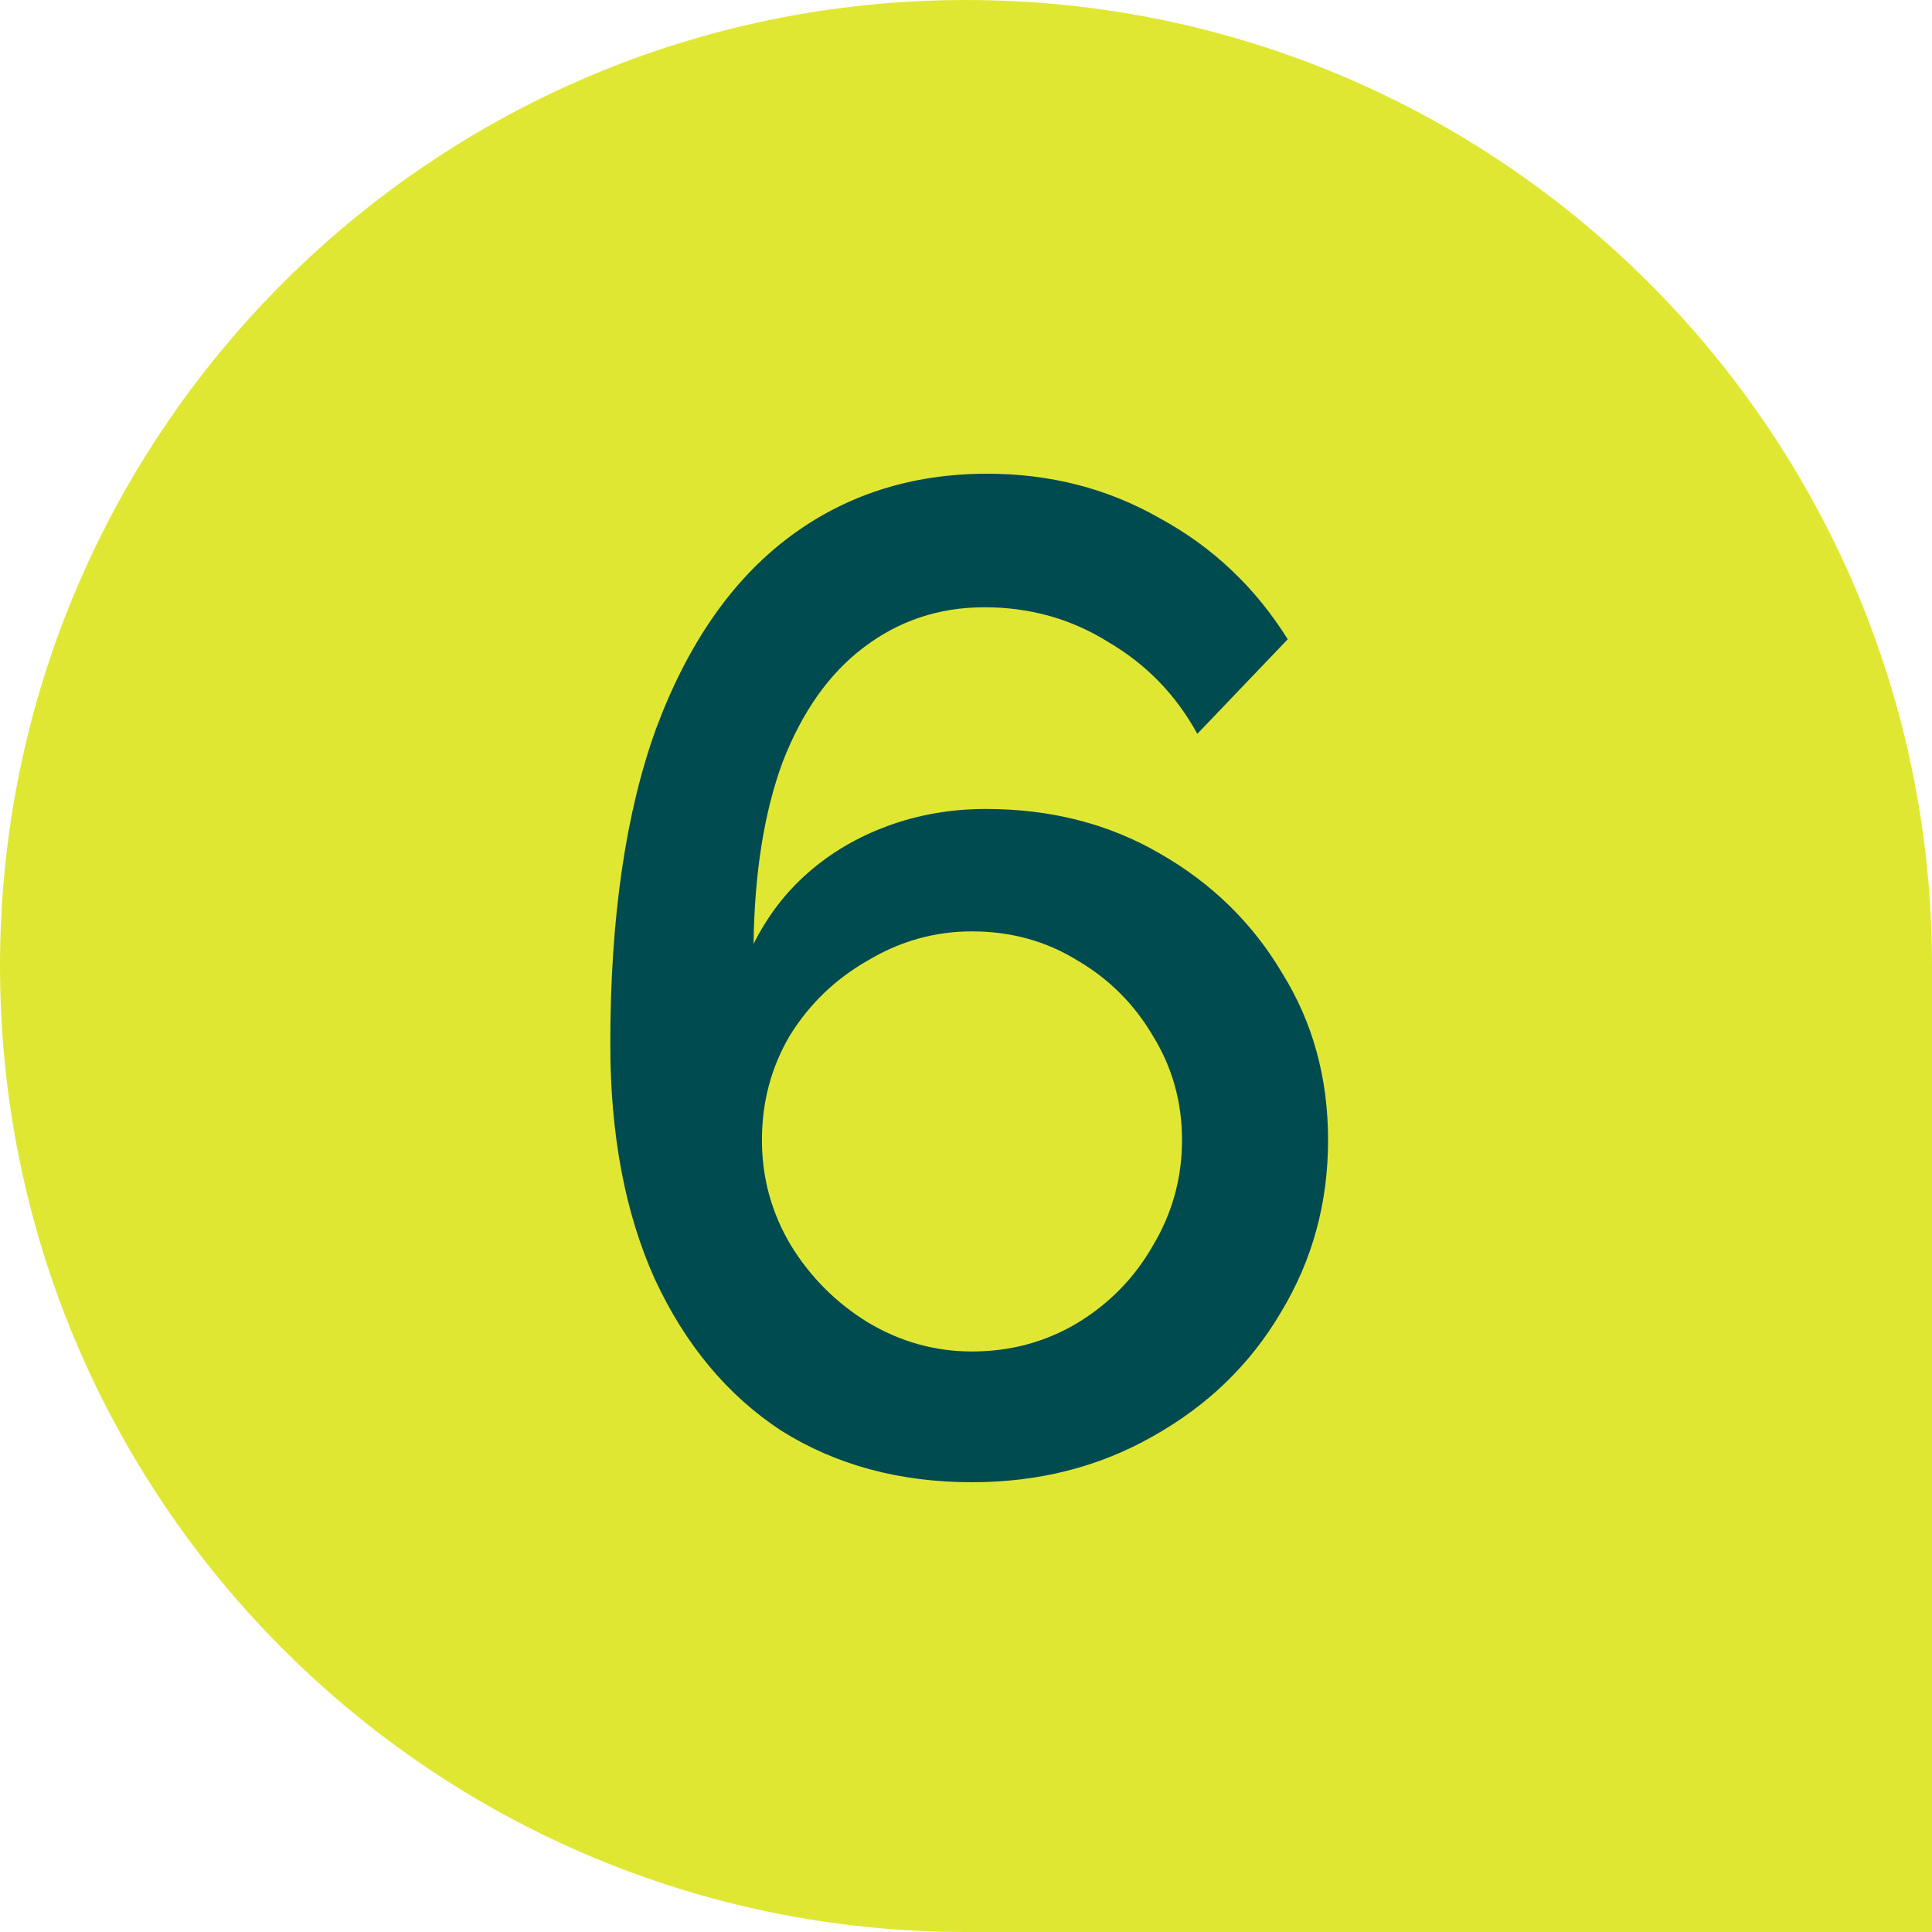
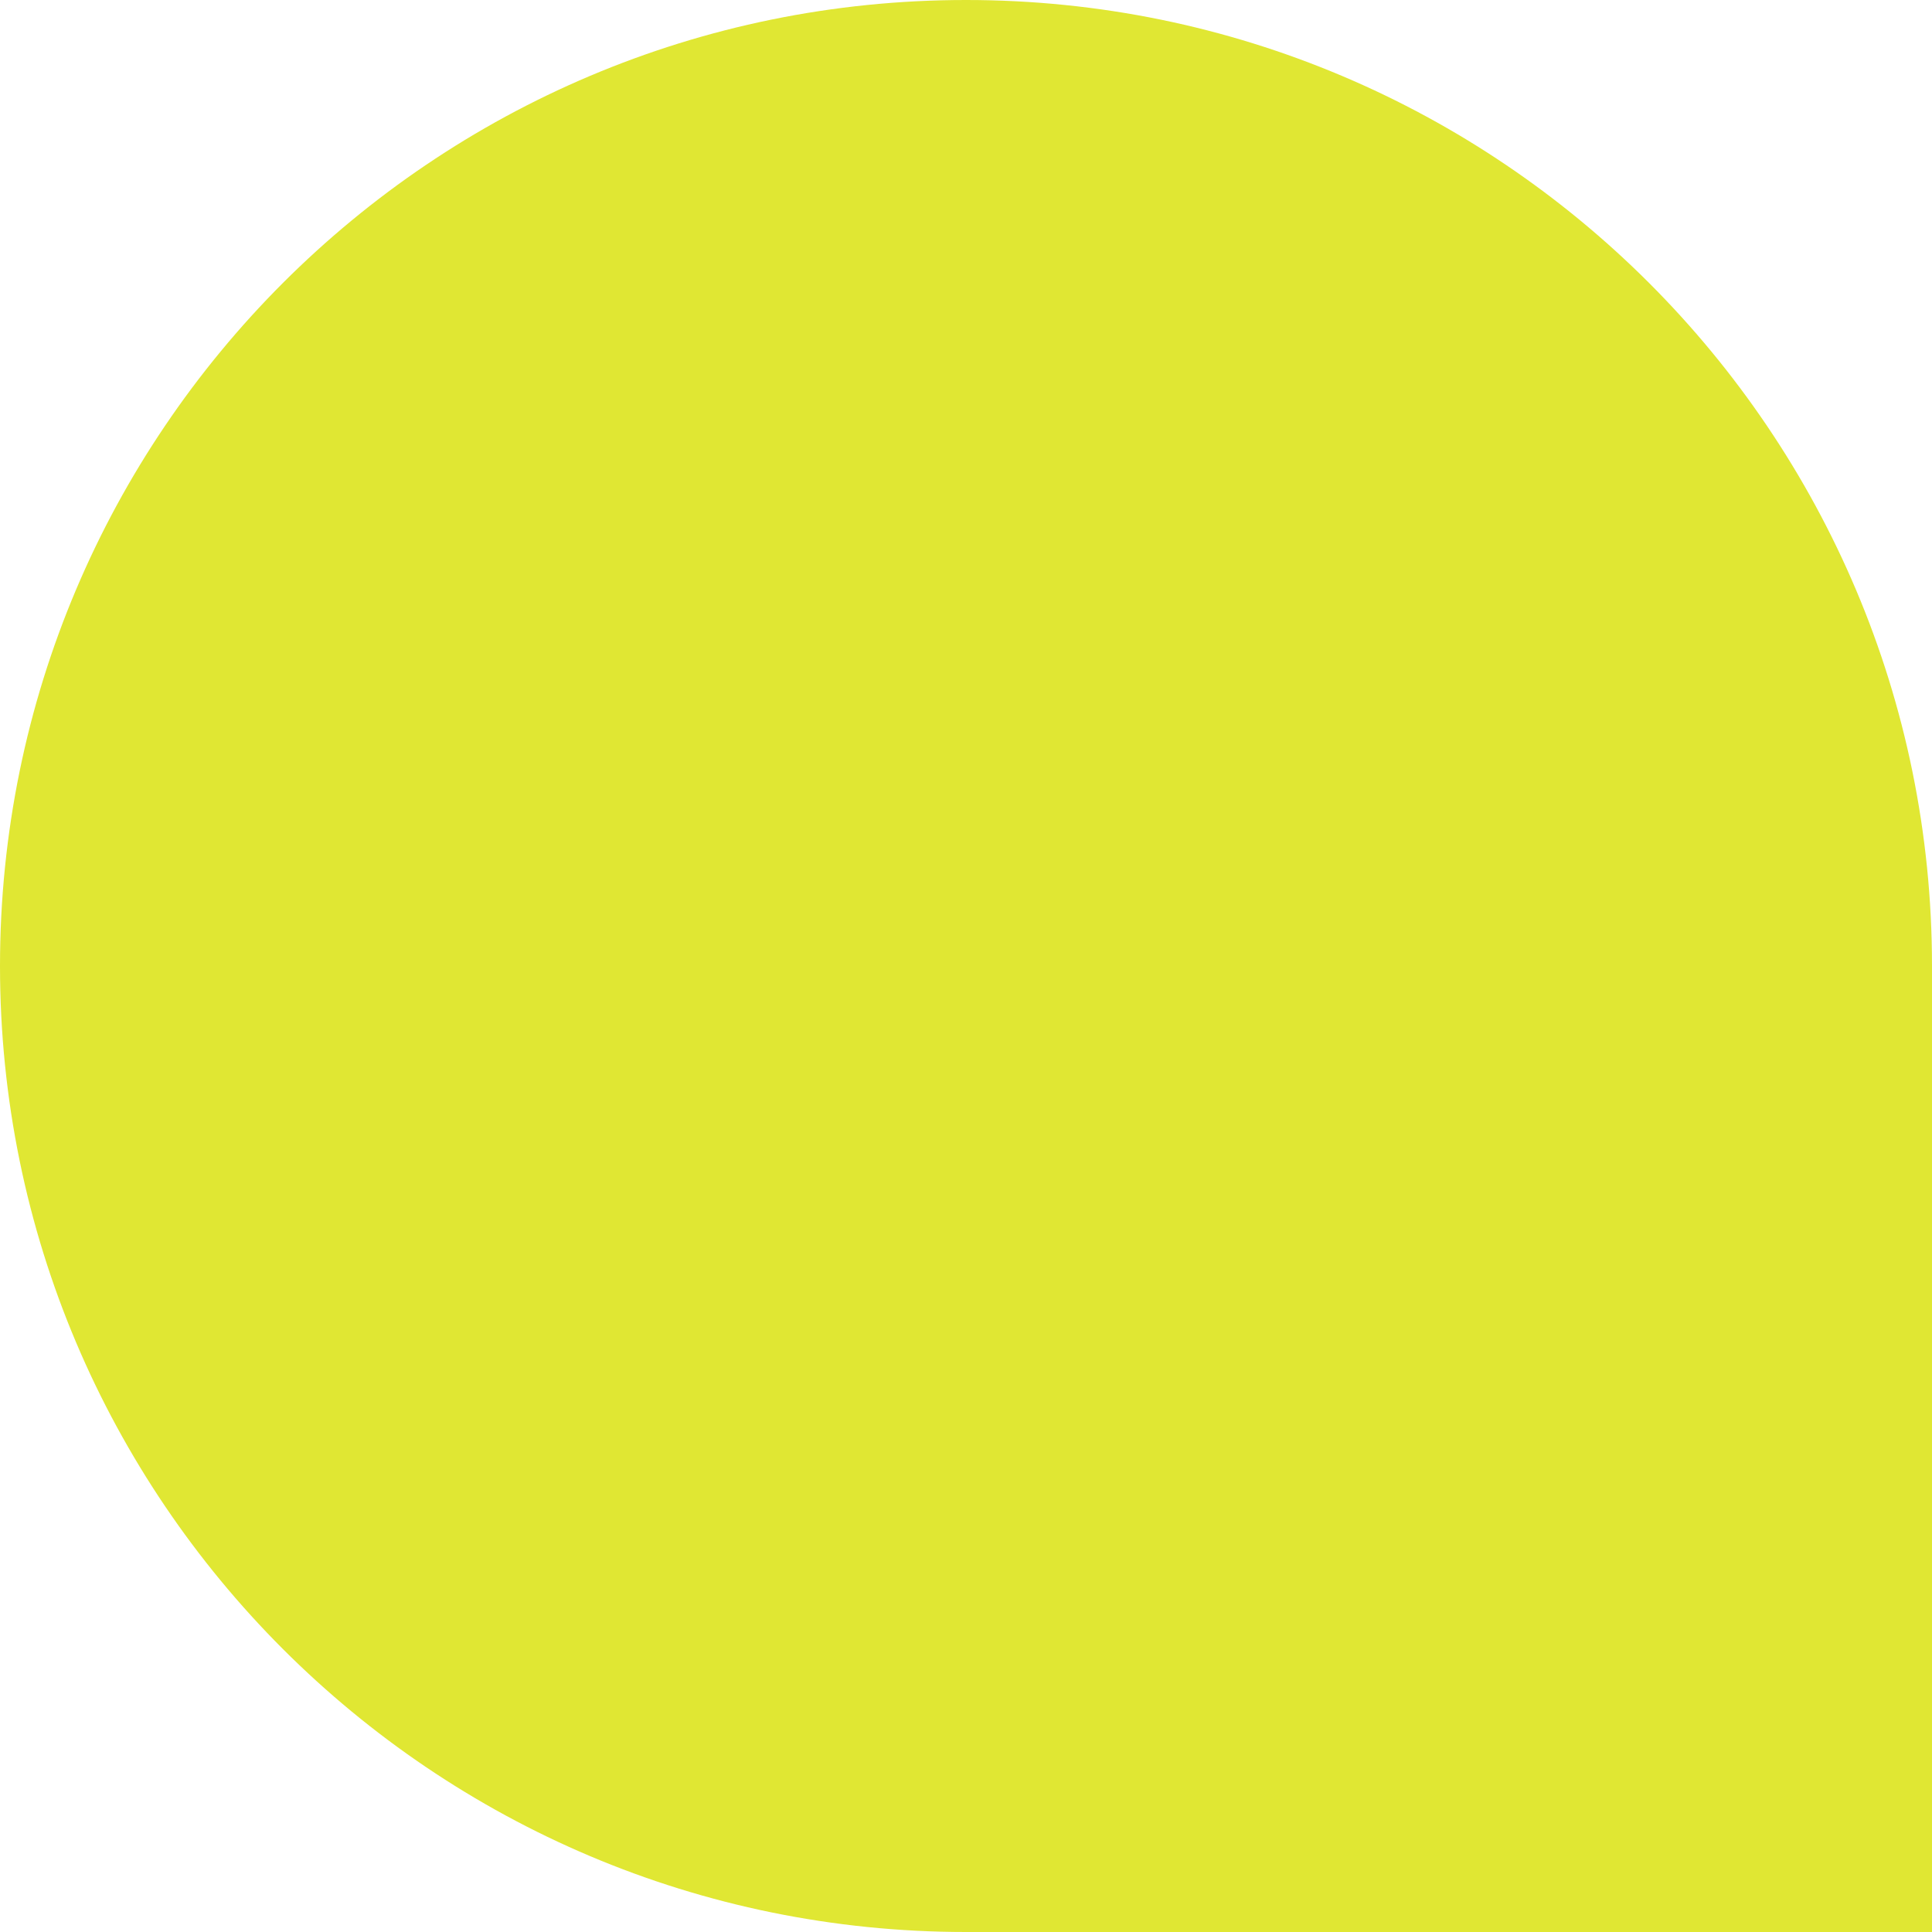
<svg xmlns="http://www.w3.org/2000/svg" width="100" height="100" viewBox="0 0 100 100" fill="none">
  <path d="M0 50C0 22.386 22.386 0 50 0V0C77.614 0 100 22.386 100 50V100H50C22.386 100 0 77.614 0 50V50Z" fill="#E0E733" />
-   <path d="M68.741 59.008C68.741 62.272 67.925 65.248 66.293 67.936C64.709 70.624 62.501 72.76 59.669 74.344C56.885 75.928 53.765 76.72 50.309 76.72C46.565 76.72 43.277 75.832 40.445 74.056C37.661 72.232 35.477 69.616 33.893 66.208C32.357 62.8 31.589 58.744 31.589 54.04C31.589 47.512 32.381 42.064 33.965 37.696C35.597 33.328 37.877 30.04 40.805 27.832C43.733 25.624 47.165 24.52 51.101 24.52C54.365 24.52 57.341 25.288 60.029 26.824C62.765 28.312 64.973 30.4 66.653 33.088L61.973 37.984C60.869 35.968 59.333 34.384 57.365 33.232C55.445 32.032 53.309 31.432 50.957 31.432C48.605 31.432 46.517 32.128 44.693 33.52C42.917 34.864 41.525 36.832 40.517 39.424C39.557 42.016 39.053 45.16 39.005 48.856C39.725 47.416 40.661 46.192 41.813 45.184C43.013 44.128 44.405 43.312 45.989 42.736C47.573 42.16 49.253 41.872 51.029 41.872C54.389 41.872 57.389 42.64 60.029 44.176C62.717 45.712 64.829 47.776 66.365 50.368C67.949 52.912 68.741 55.792 68.741 59.008ZM50.309 69.952C52.277 69.952 54.077 69.472 55.709 68.512C57.389 67.504 58.709 66.16 59.669 64.48C60.677 62.8 61.181 60.976 61.181 59.008C61.181 57.04 60.677 55.24 59.669 53.608C58.709 51.976 57.413 50.68 55.781 49.72C54.149 48.712 52.325 48.208 50.309 48.208C48.389 48.208 46.589 48.712 44.909 49.72C43.229 50.68 41.885 51.976 40.877 53.608C39.917 55.24 39.437 57.04 39.437 59.008C39.437 60.976 39.941 62.8 40.949 64.48C41.957 66.112 43.277 67.432 44.909 68.44C46.589 69.448 48.389 69.952 50.309 69.952Z" fill="#004B50" />
</svg>